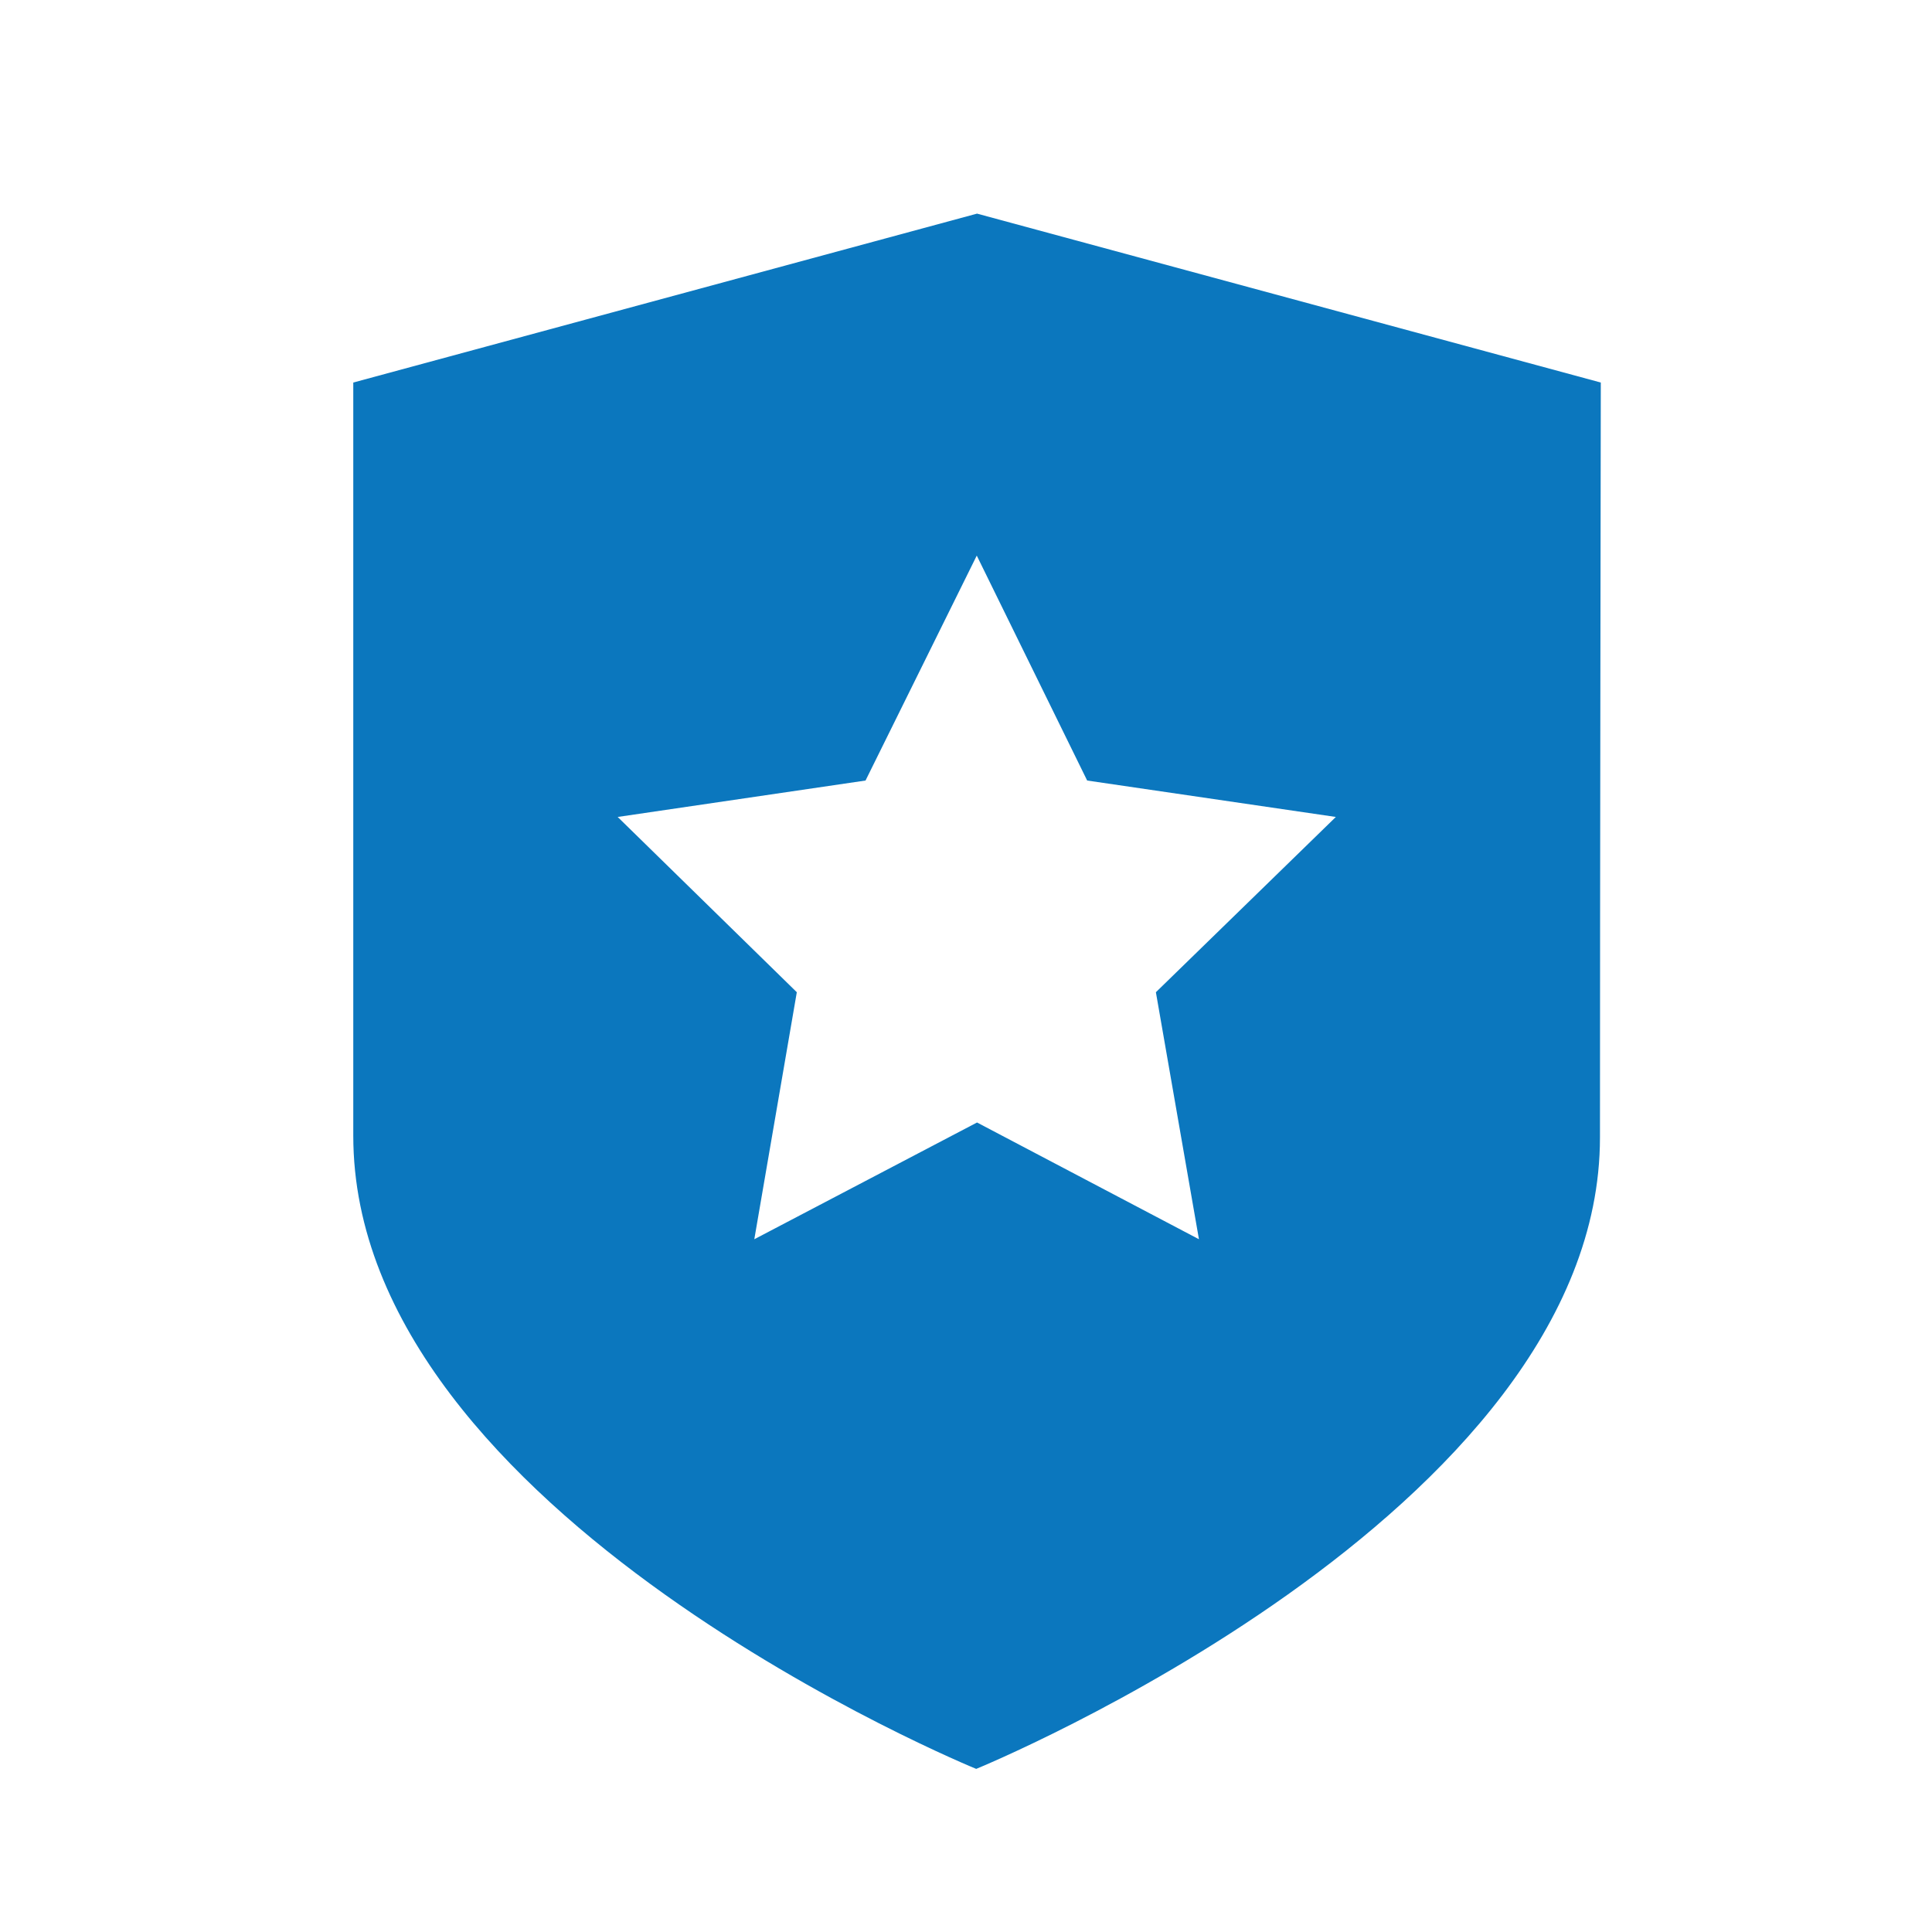
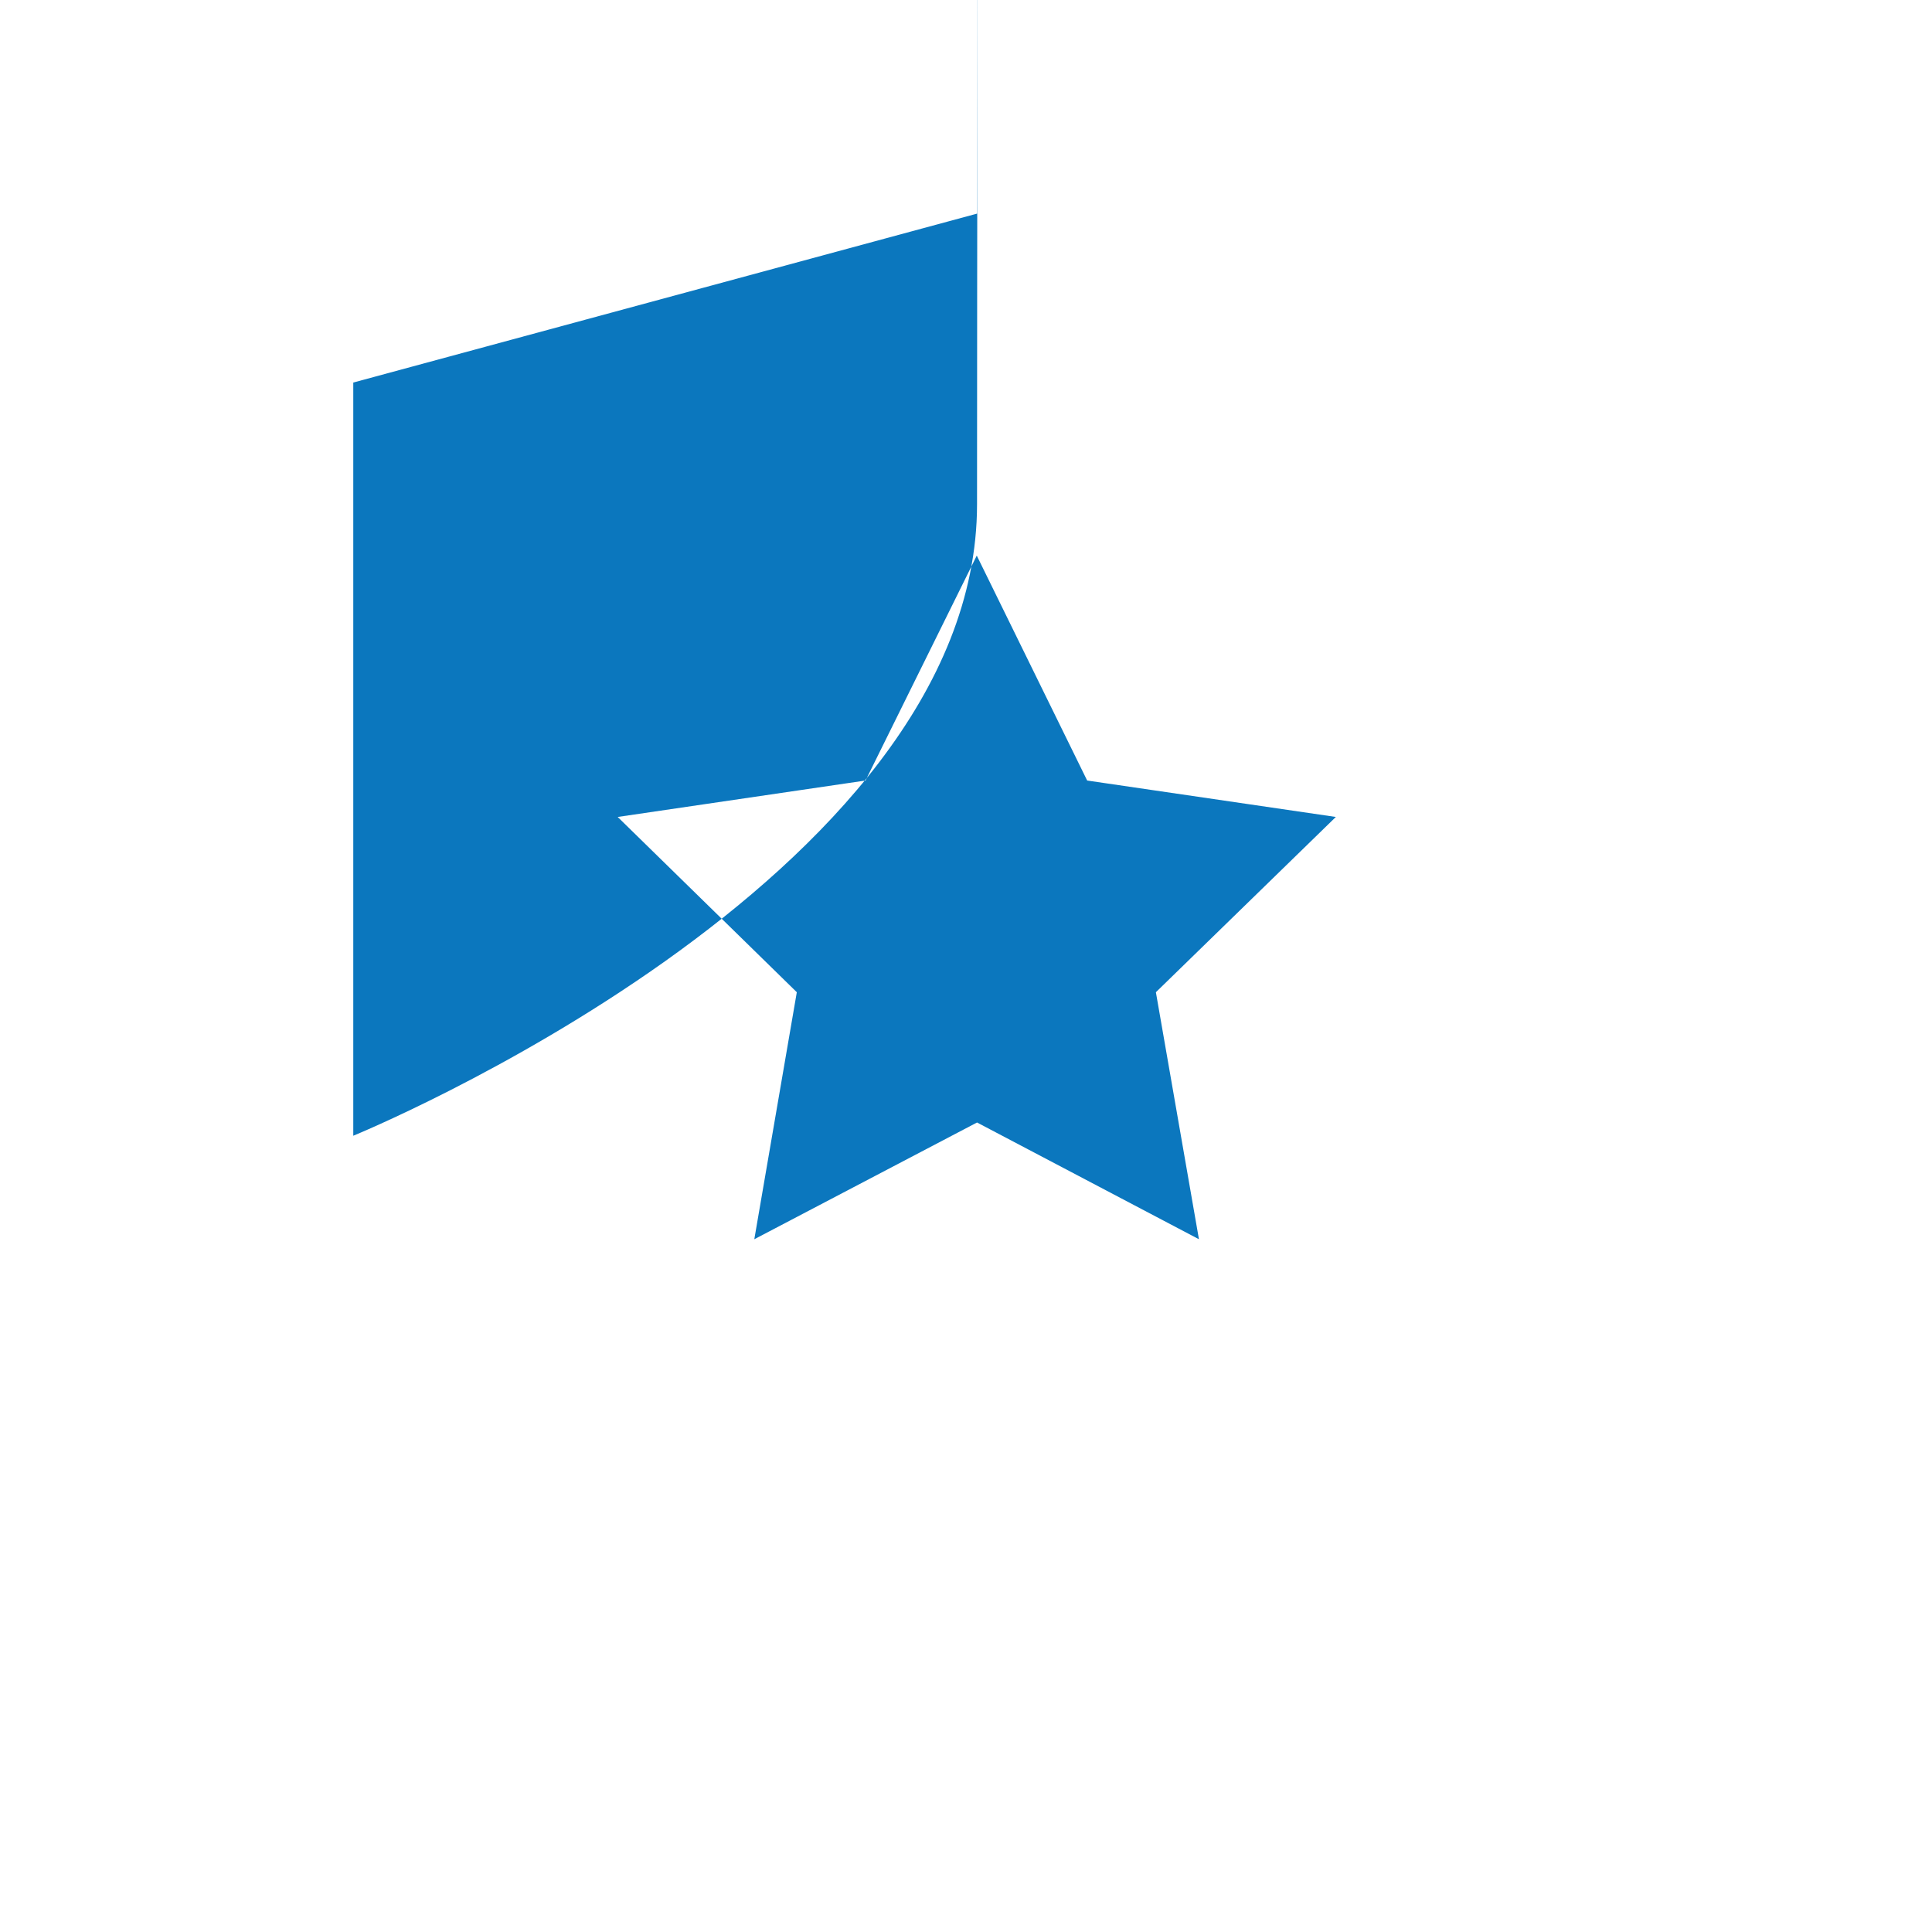
<svg xmlns="http://www.w3.org/2000/svg" version="1.0" viewBox="0 0 70 70">
-   <path fill="#0B77BE" d="M35.4 7.74l-22.6 6.12v27.29c0 13.73 22.57 22.94 22.57 22.94s22.6-9.24 22.6-22.88c0-8.44.03-27.35.03-27.35L35.4 7.74zm8.04 37.16l-8.04-4.23-8.07 4.23 1.54-8.95-6.49-6.35 8.98-1.32 4.03-8.15 4 8.15 9.01 1.32-6.52 6.35 1.56 8.95z" />
+   <path fill="#0B77BE" d="M35.4 7.74l-22.6 6.12v27.29s22.6-9.24 22.6-22.88c0-8.44.03-27.35.03-27.35L35.4 7.74zm8.04 37.16l-8.04-4.23-8.07 4.23 1.54-8.95-6.49-6.35 8.98-1.32 4.03-8.15 4 8.15 9.01 1.32-6.52 6.35 1.56 8.95z" />
</svg>